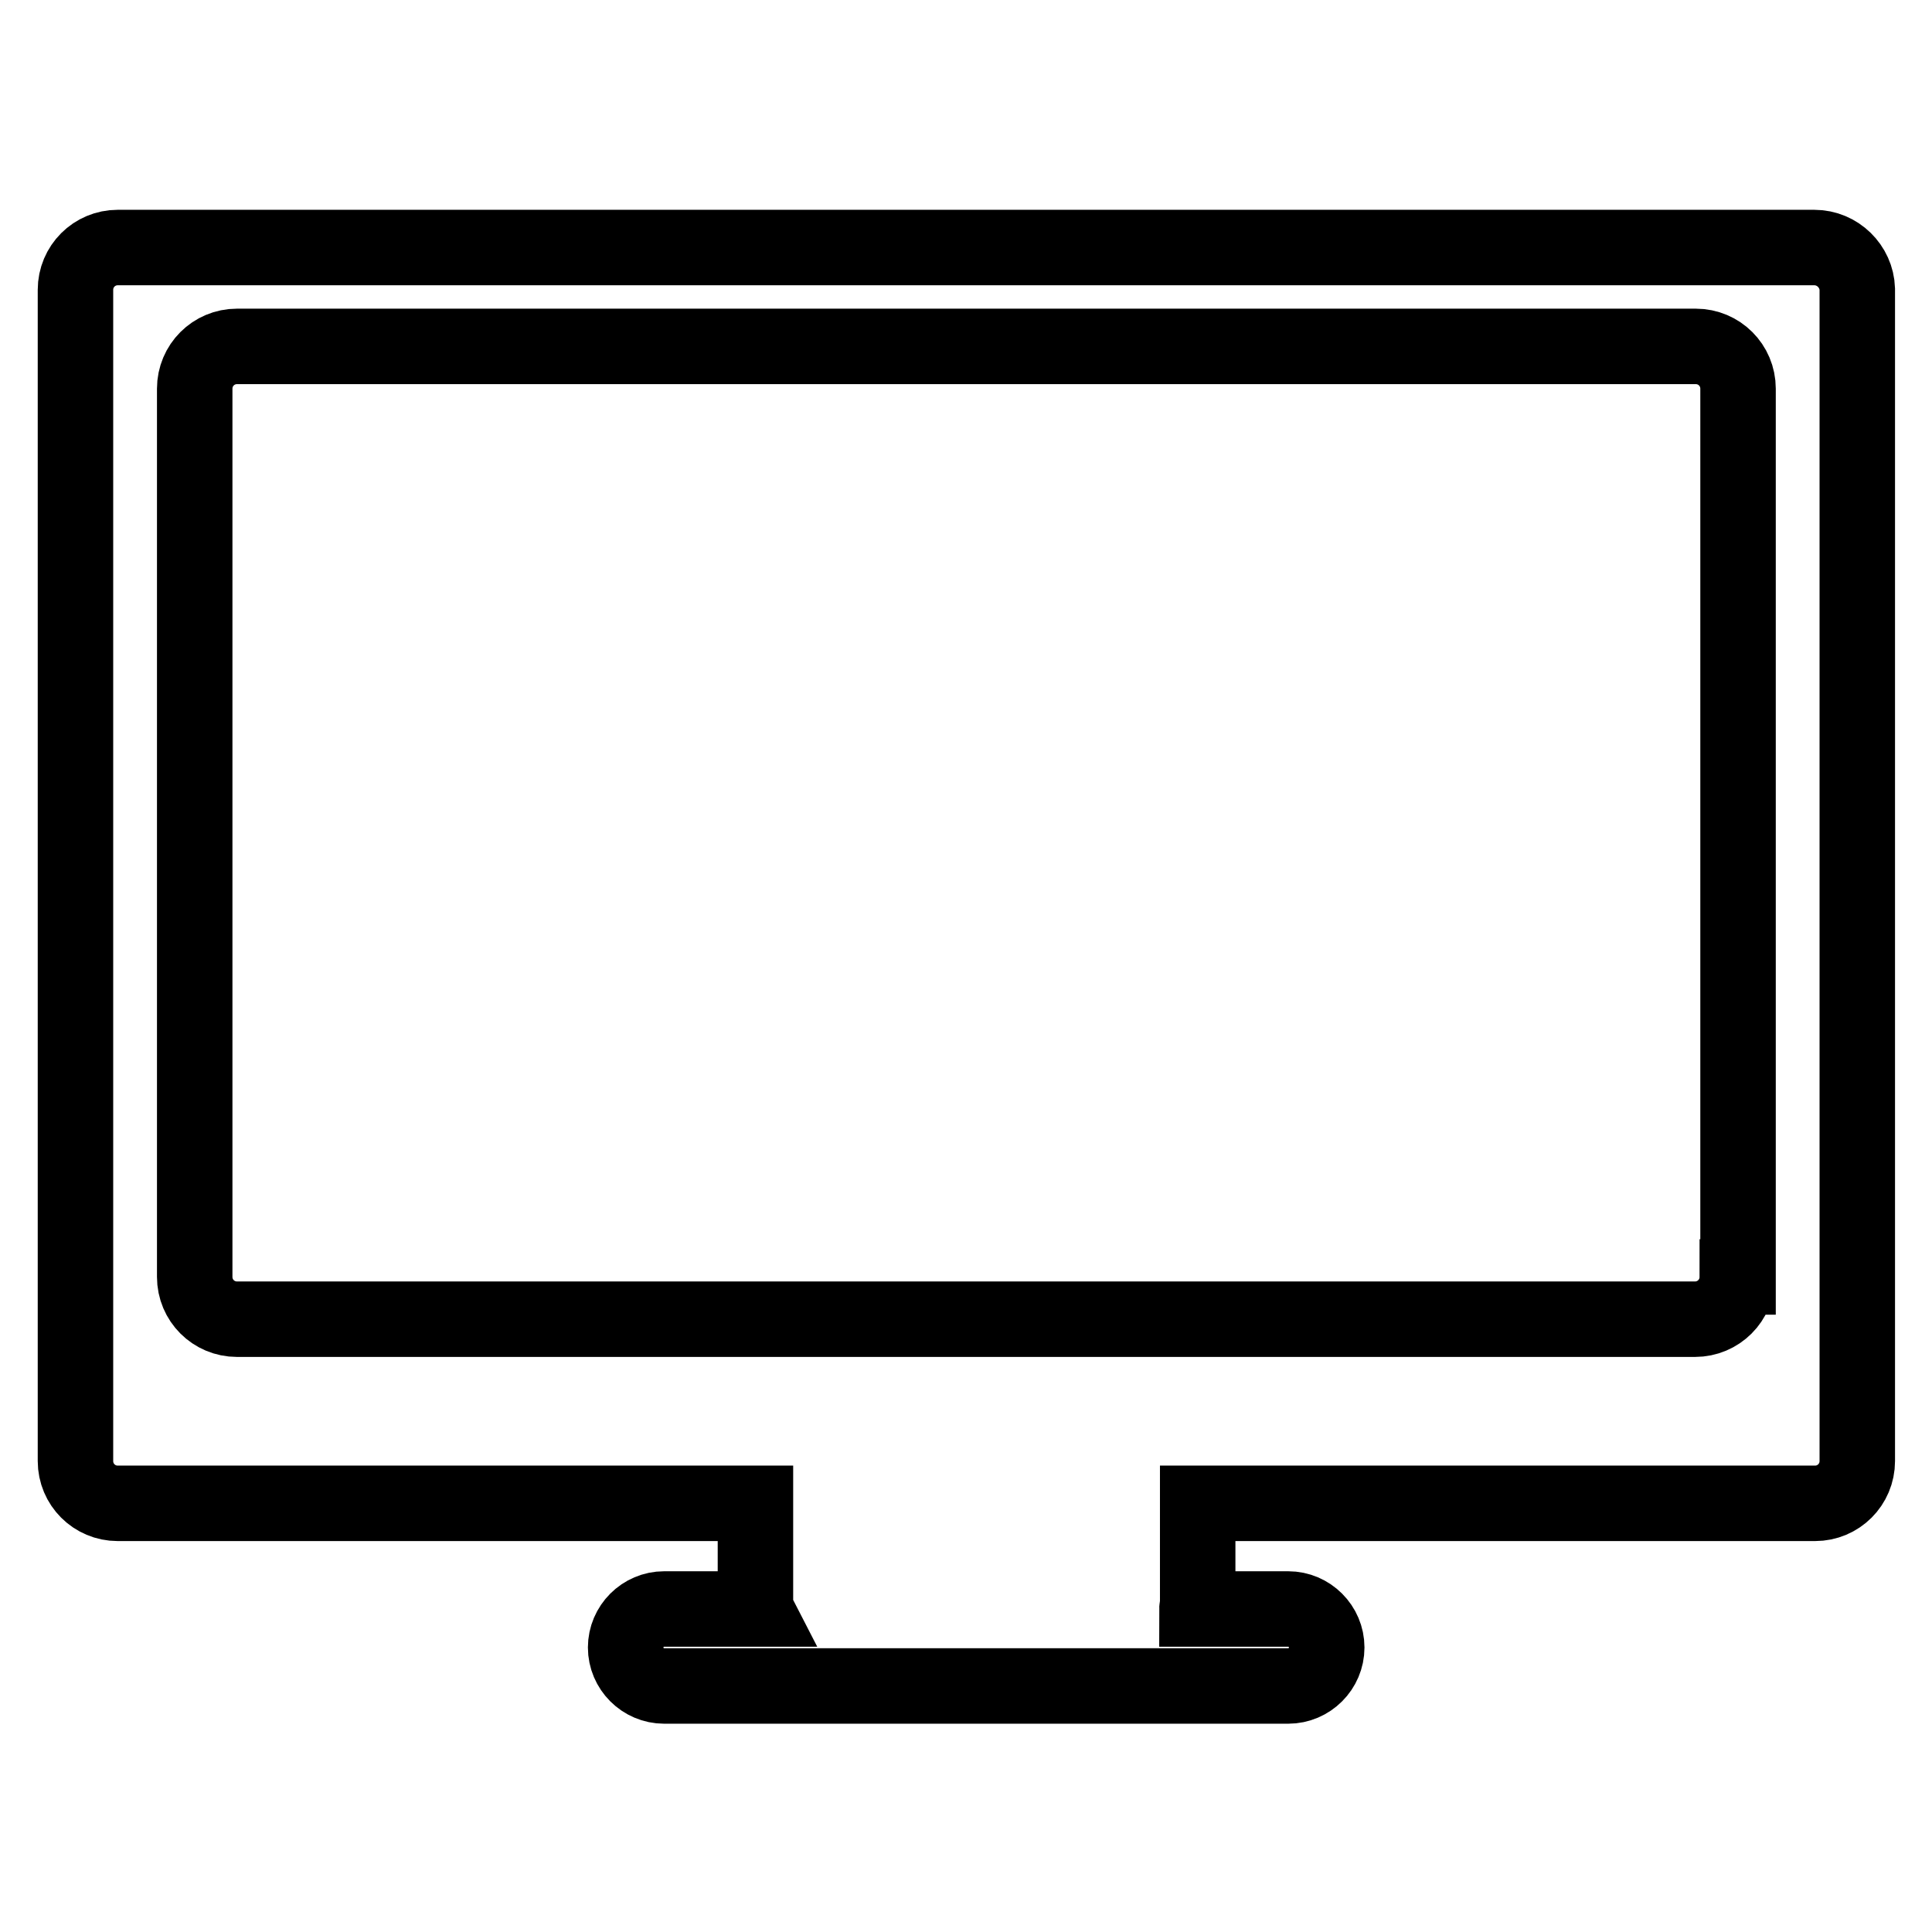
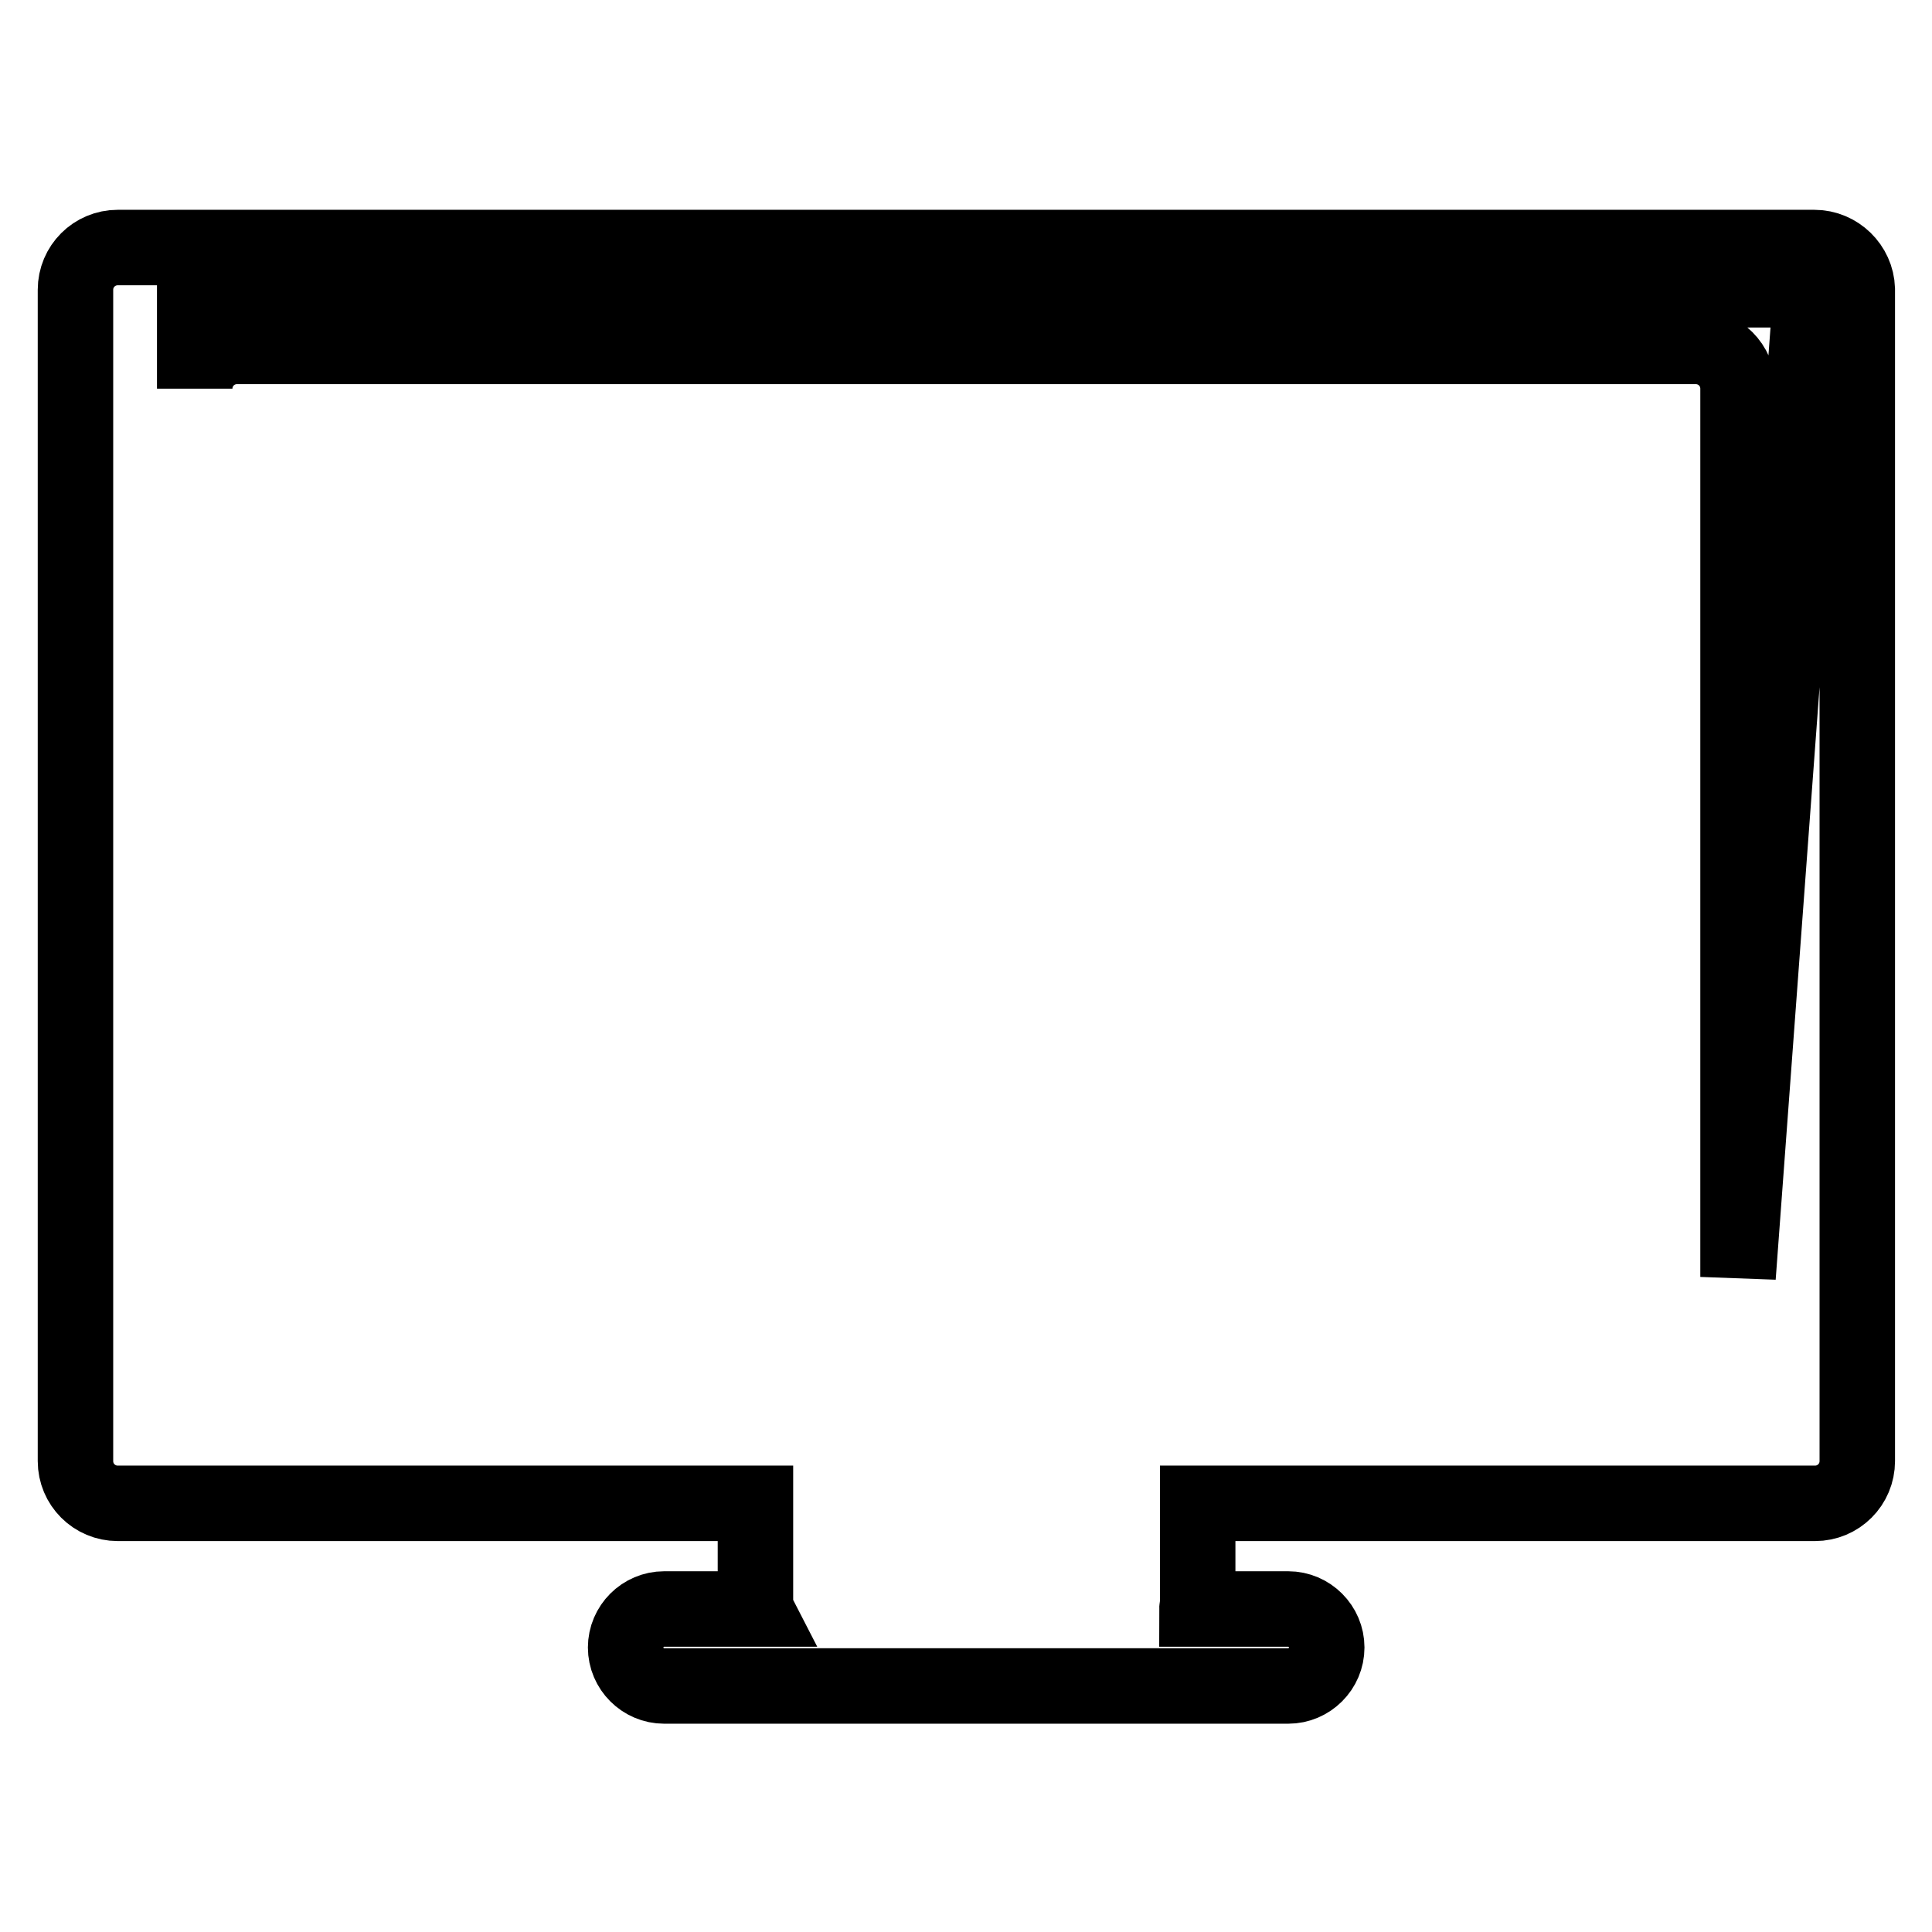
<svg xmlns="http://www.w3.org/2000/svg" version="1.1" x="0px" y="0px" viewBox="0 0 256 256" enable-background="new 0 0 256 256" xml:space="preserve">
  <g>
-     <path stroke-width="10" fill-opacity="0" stroke="#000000" d="M240.4,32.8H15.6c-3.1,0-5.6,2.5-5.6,5.6v155.2c0,3.1,2.5,5.6,5.6,5.6h84.5v13.4c0,0.2,0,0.4,0.1,0.6H88 c-2.8,0-5.1,2.3-5.1,5.1c0,2.8,2.3,5.1,5.1,5.1h82.7c2.8,0,5.1-2.3,5.1-5.1c0-2.8-2.3-5.1-5.1-5.1h-12.1c0-0.2,0.1-0.4,0.1-0.6 v-13.4h81.8c3.1,0,5.6-2.5,5.6-5.6V38.3C246,35.3,243.5,32.8,240.4,32.8z M230.2,169.2c0,3.1-2.5,5.6-5.6,5.6H31.4 c-3.1,0-5.6-2.5-5.6-5.6V51.5c0-3.1,2.5-5.6,5.6-5.6h193.3c3.1,0,5.6,2.5,5.6,5.6V169.2z" />
+     <path stroke-width="10" fill-opacity="0" stroke="#000000" d="M240.4,32.8H15.6c-3.1,0-5.6,2.5-5.6,5.6v155.2c0,3.1,2.5,5.6,5.6,5.6h84.5v13.4c0,0.2,0,0.4,0.1,0.6H88 c-2.8,0-5.1,2.3-5.1,5.1c0,2.8,2.3,5.1,5.1,5.1h82.7c2.8,0,5.1-2.3,5.1-5.1c0-2.8-2.3-5.1-5.1-5.1h-12.1c0-0.2,0.1-0.4,0.1-0.6 v-13.4h81.8c3.1,0,5.6-2.5,5.6-5.6V38.3C246,35.3,243.5,32.8,240.4,32.8z c0,3.1-2.5,5.6-5.6,5.6H31.4 c-3.1,0-5.6-2.5-5.6-5.6V51.5c0-3.1,2.5-5.6,5.6-5.6h193.3c3.1,0,5.6,2.5,5.6,5.6V169.2z" />
  </g>
</svg>